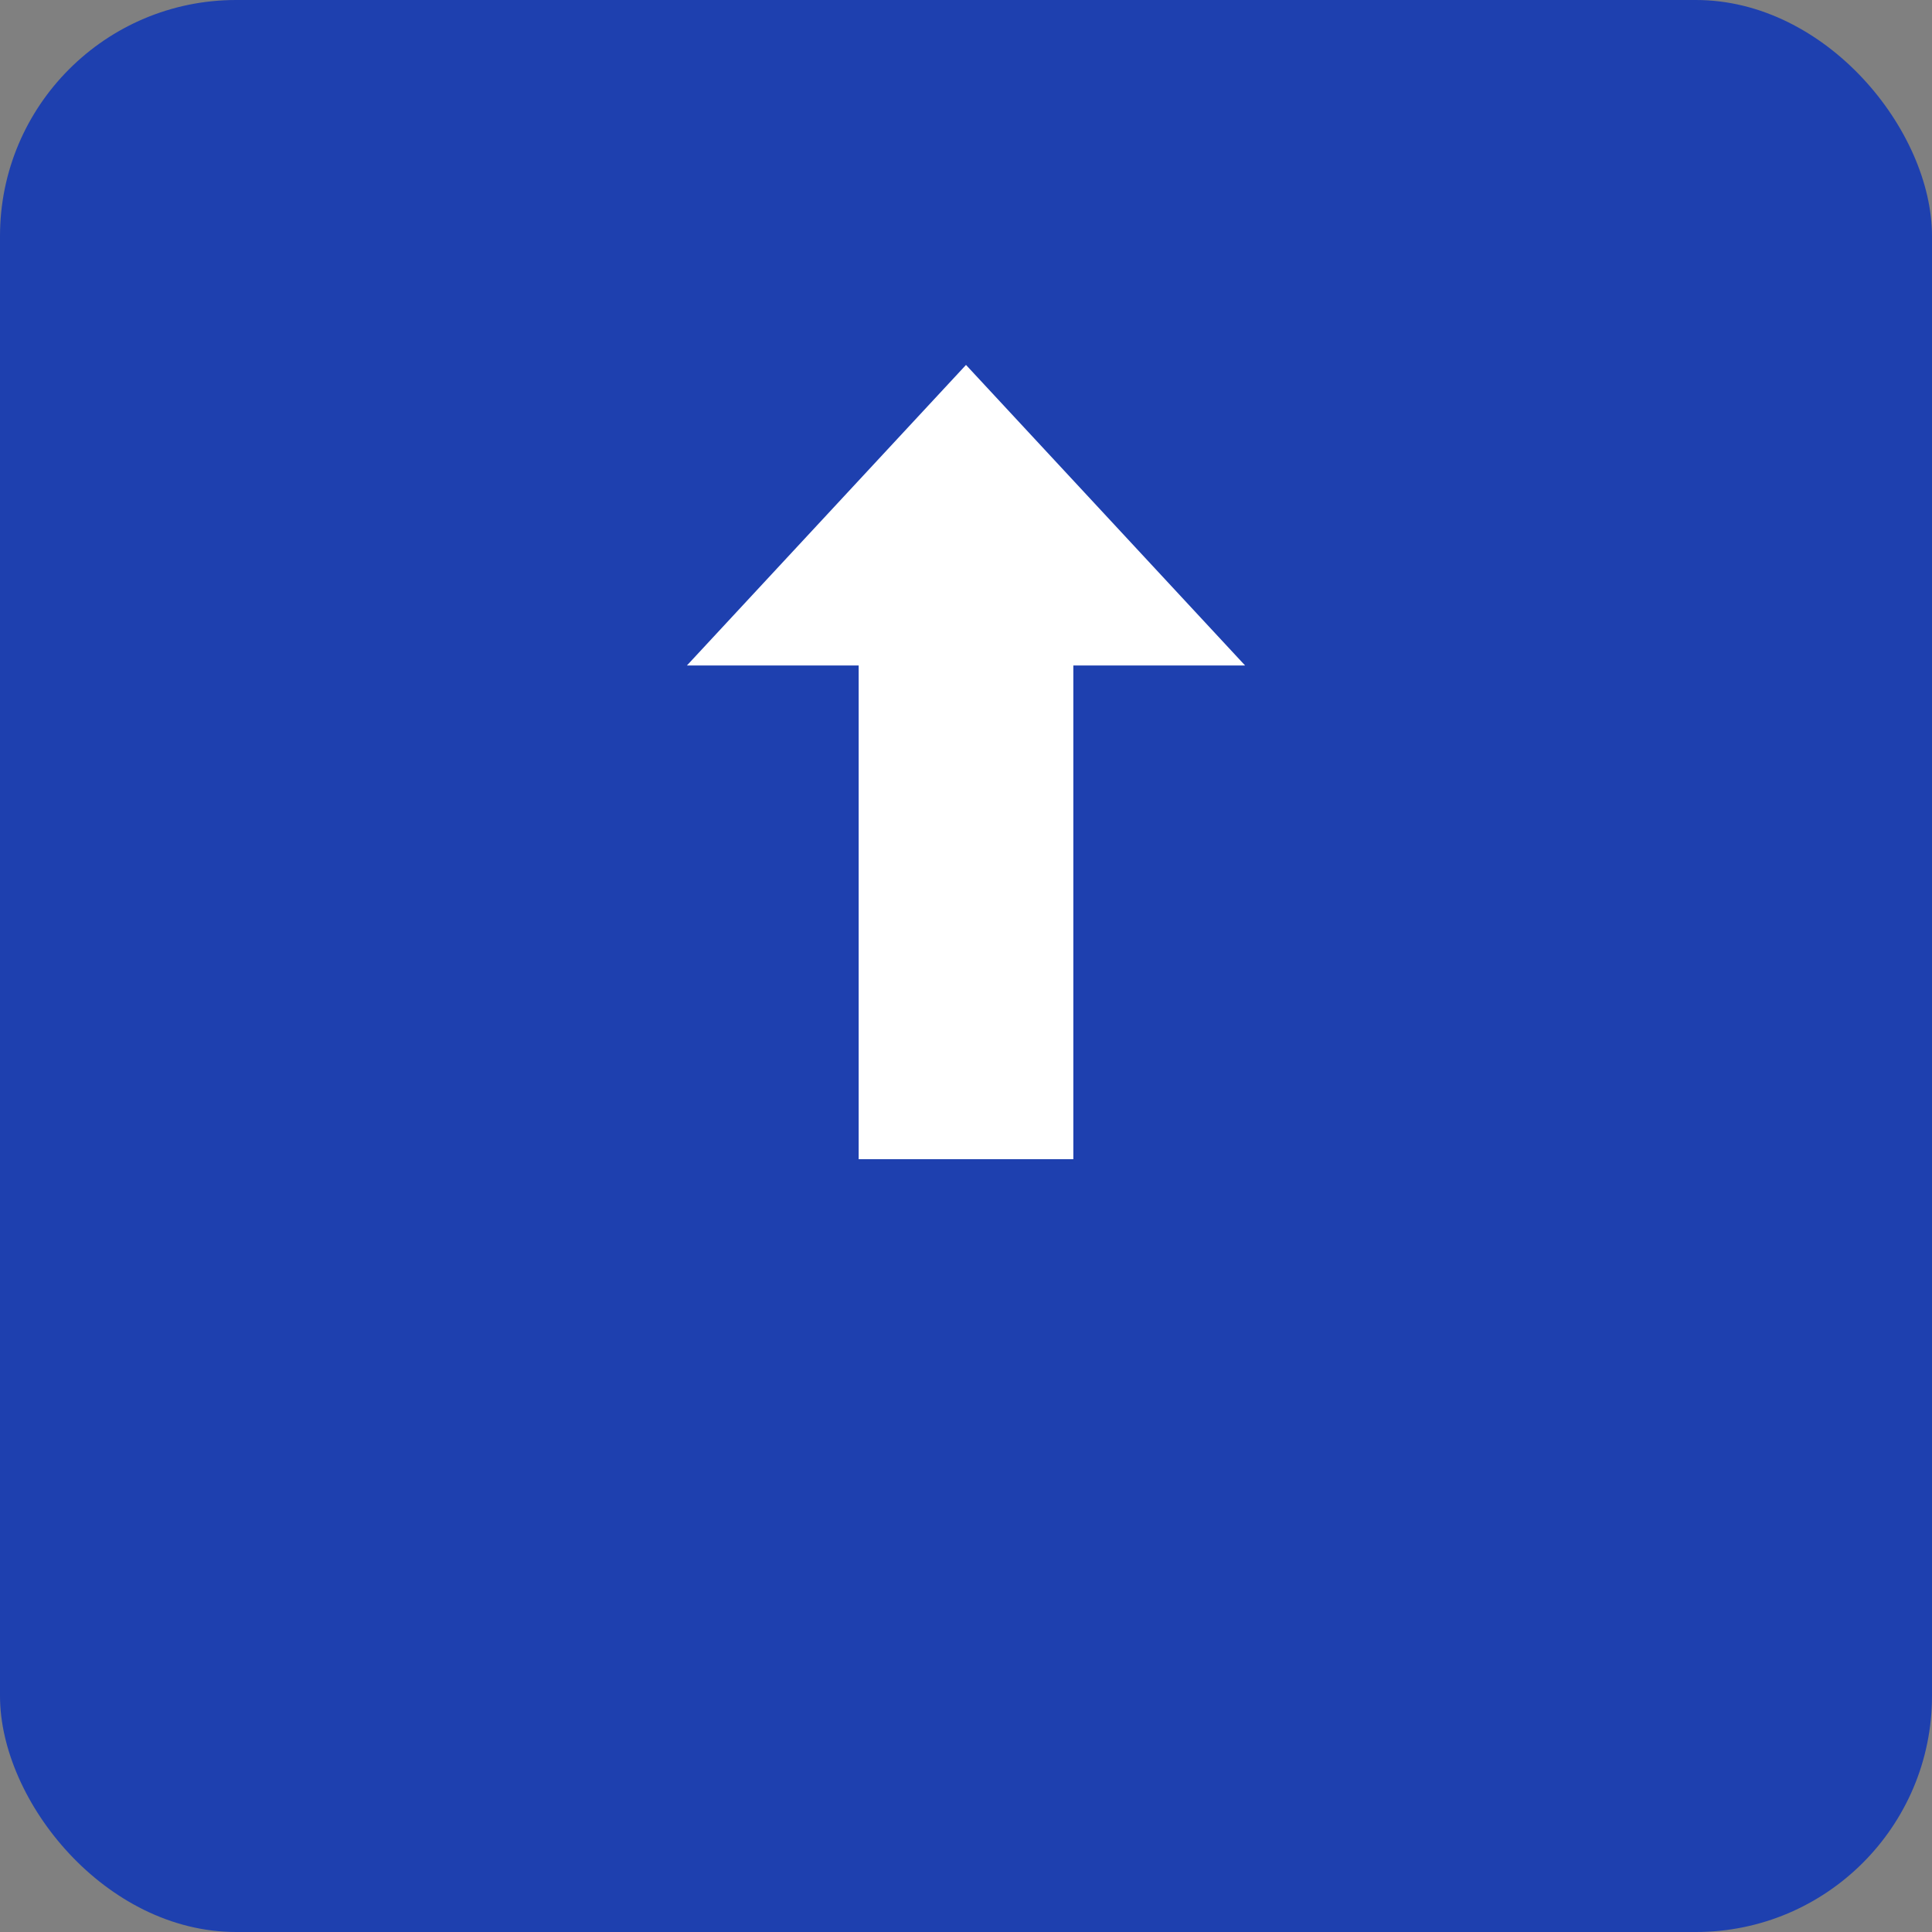
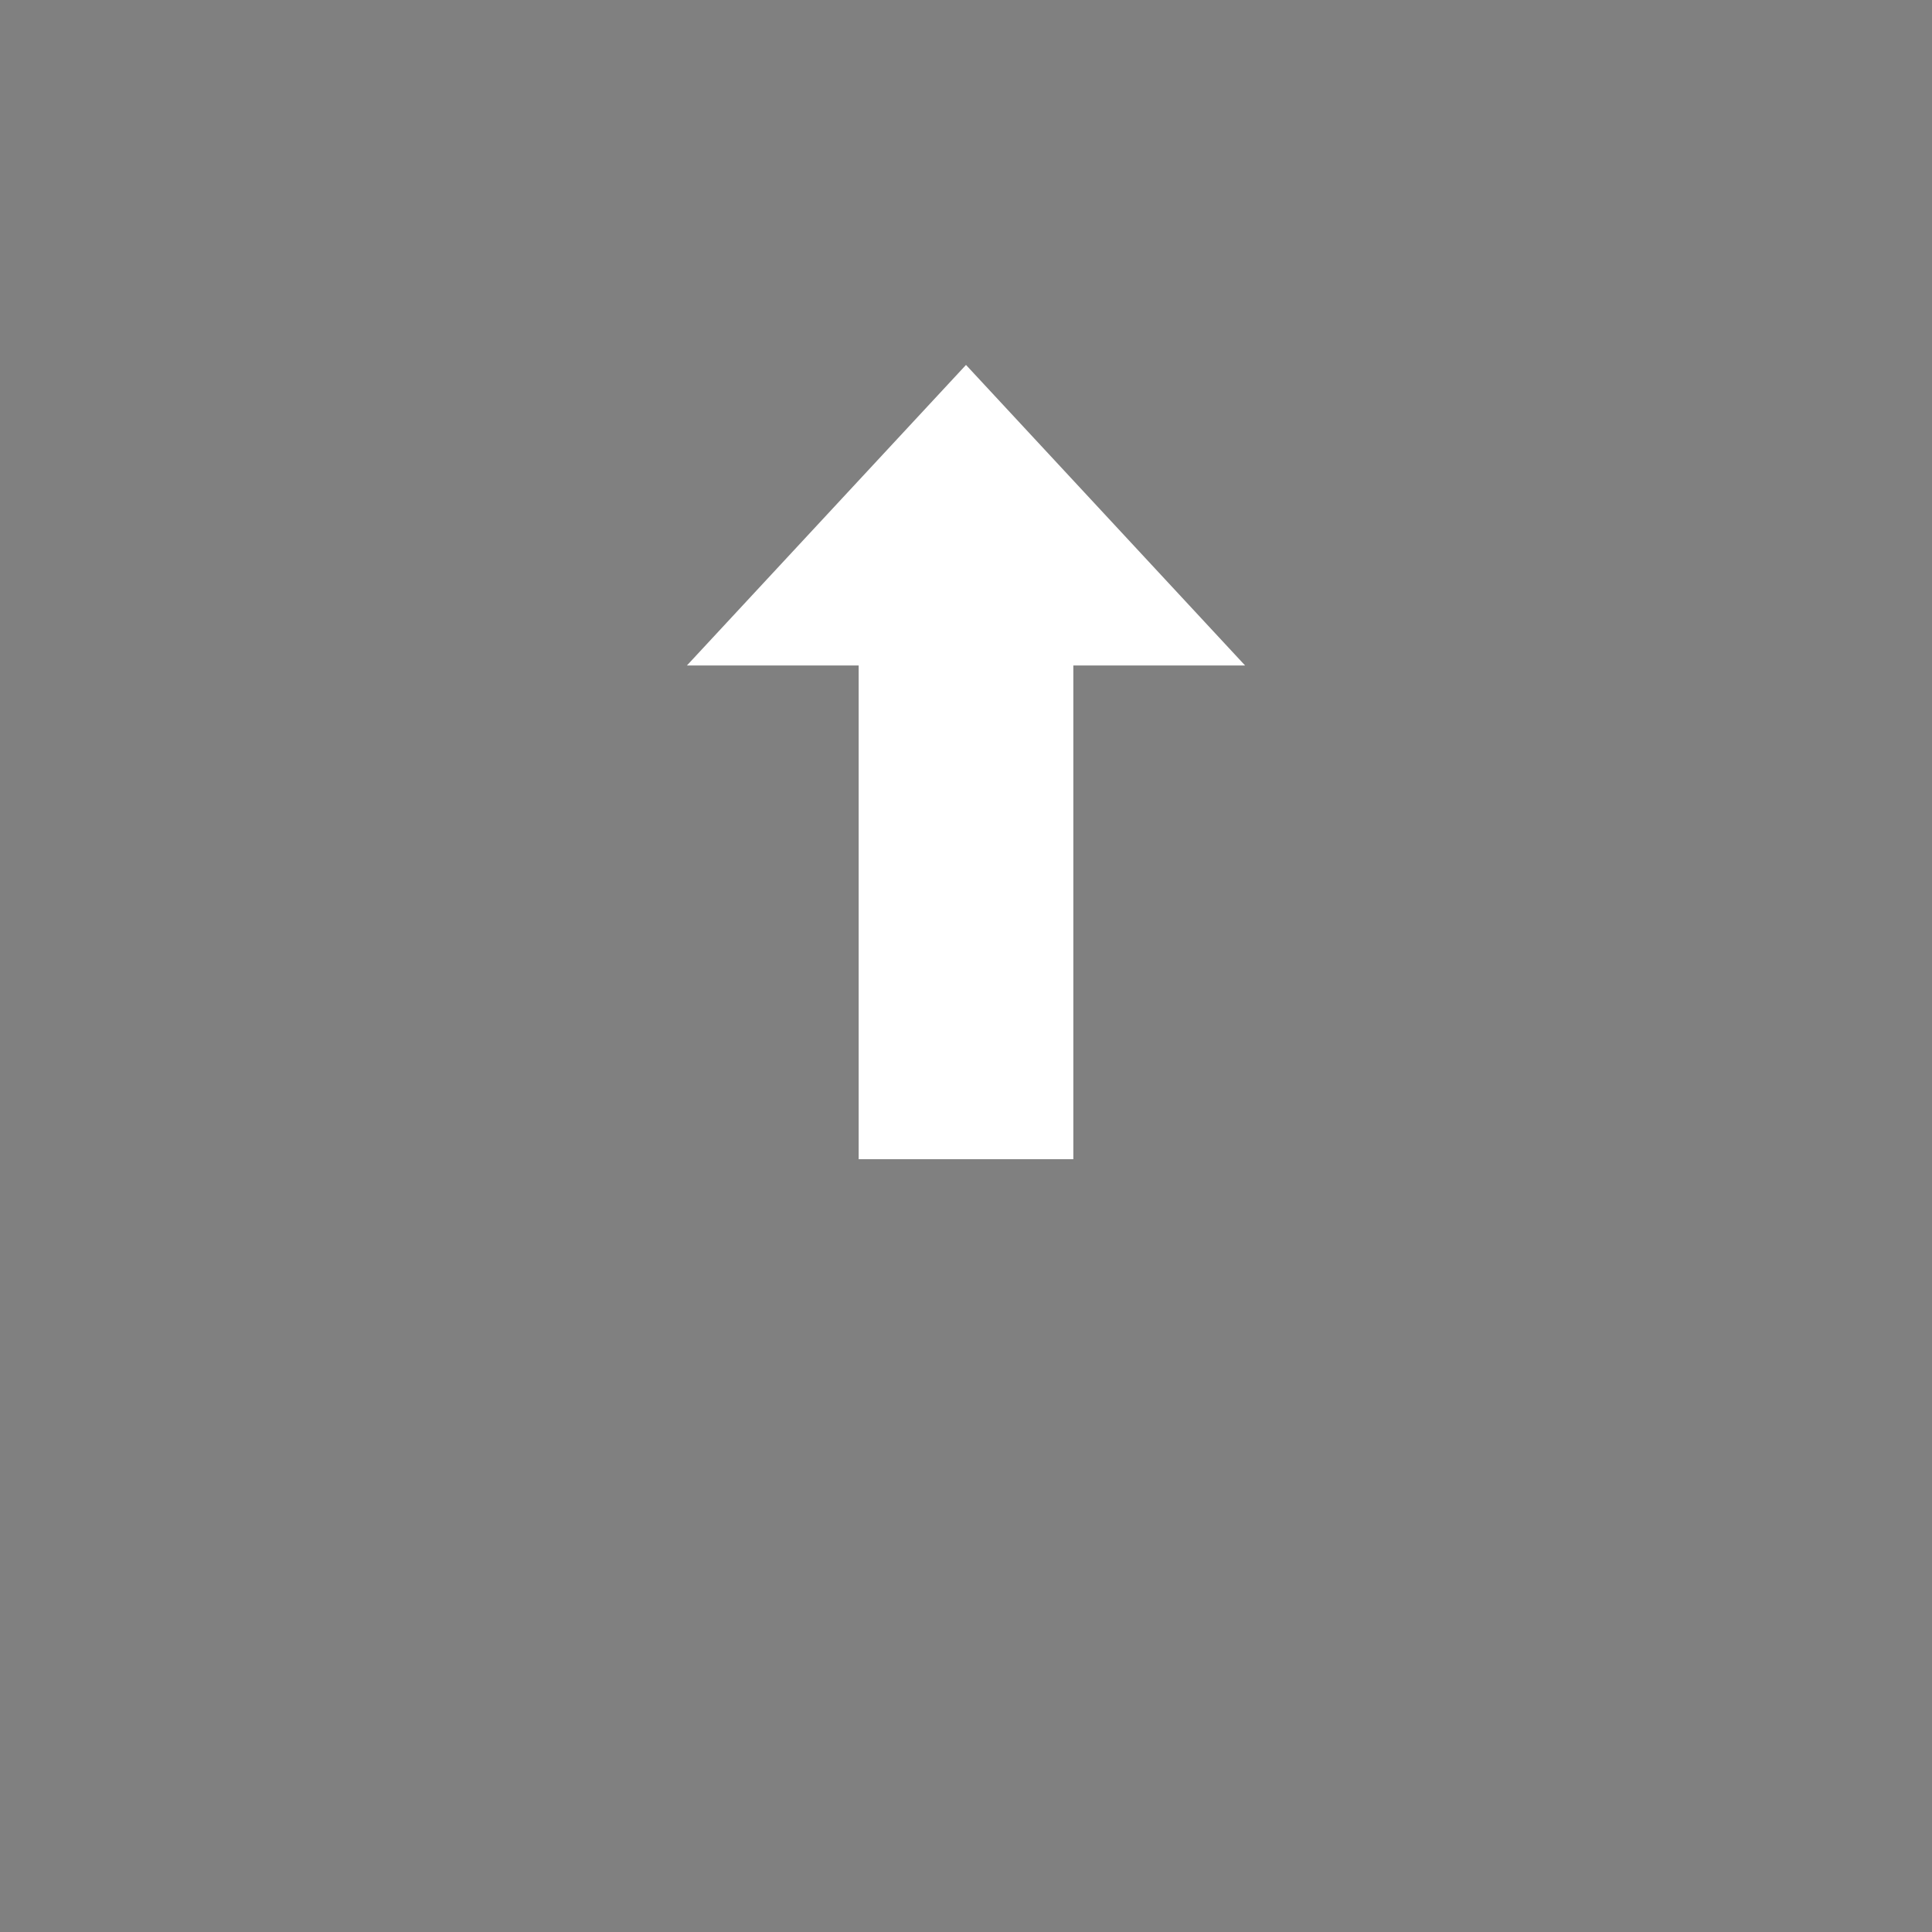
<svg xmlns="http://www.w3.org/2000/svg" width="180" height="180" viewBox="0 0 180 180" fill="none">
  <rect x="0" y="0" width="180" height="180" fill="#808080" stroke="none" />
-   <rect width="180" height="180" rx="22" fill="#1E40AF" />
-   <path d="M90 34L116 62H100V108H80V62H64L90 34Z" fill="white" />
+   <path d="M90 34L116 62H100V108H80V62H64L90 34" fill="white" />
</svg>